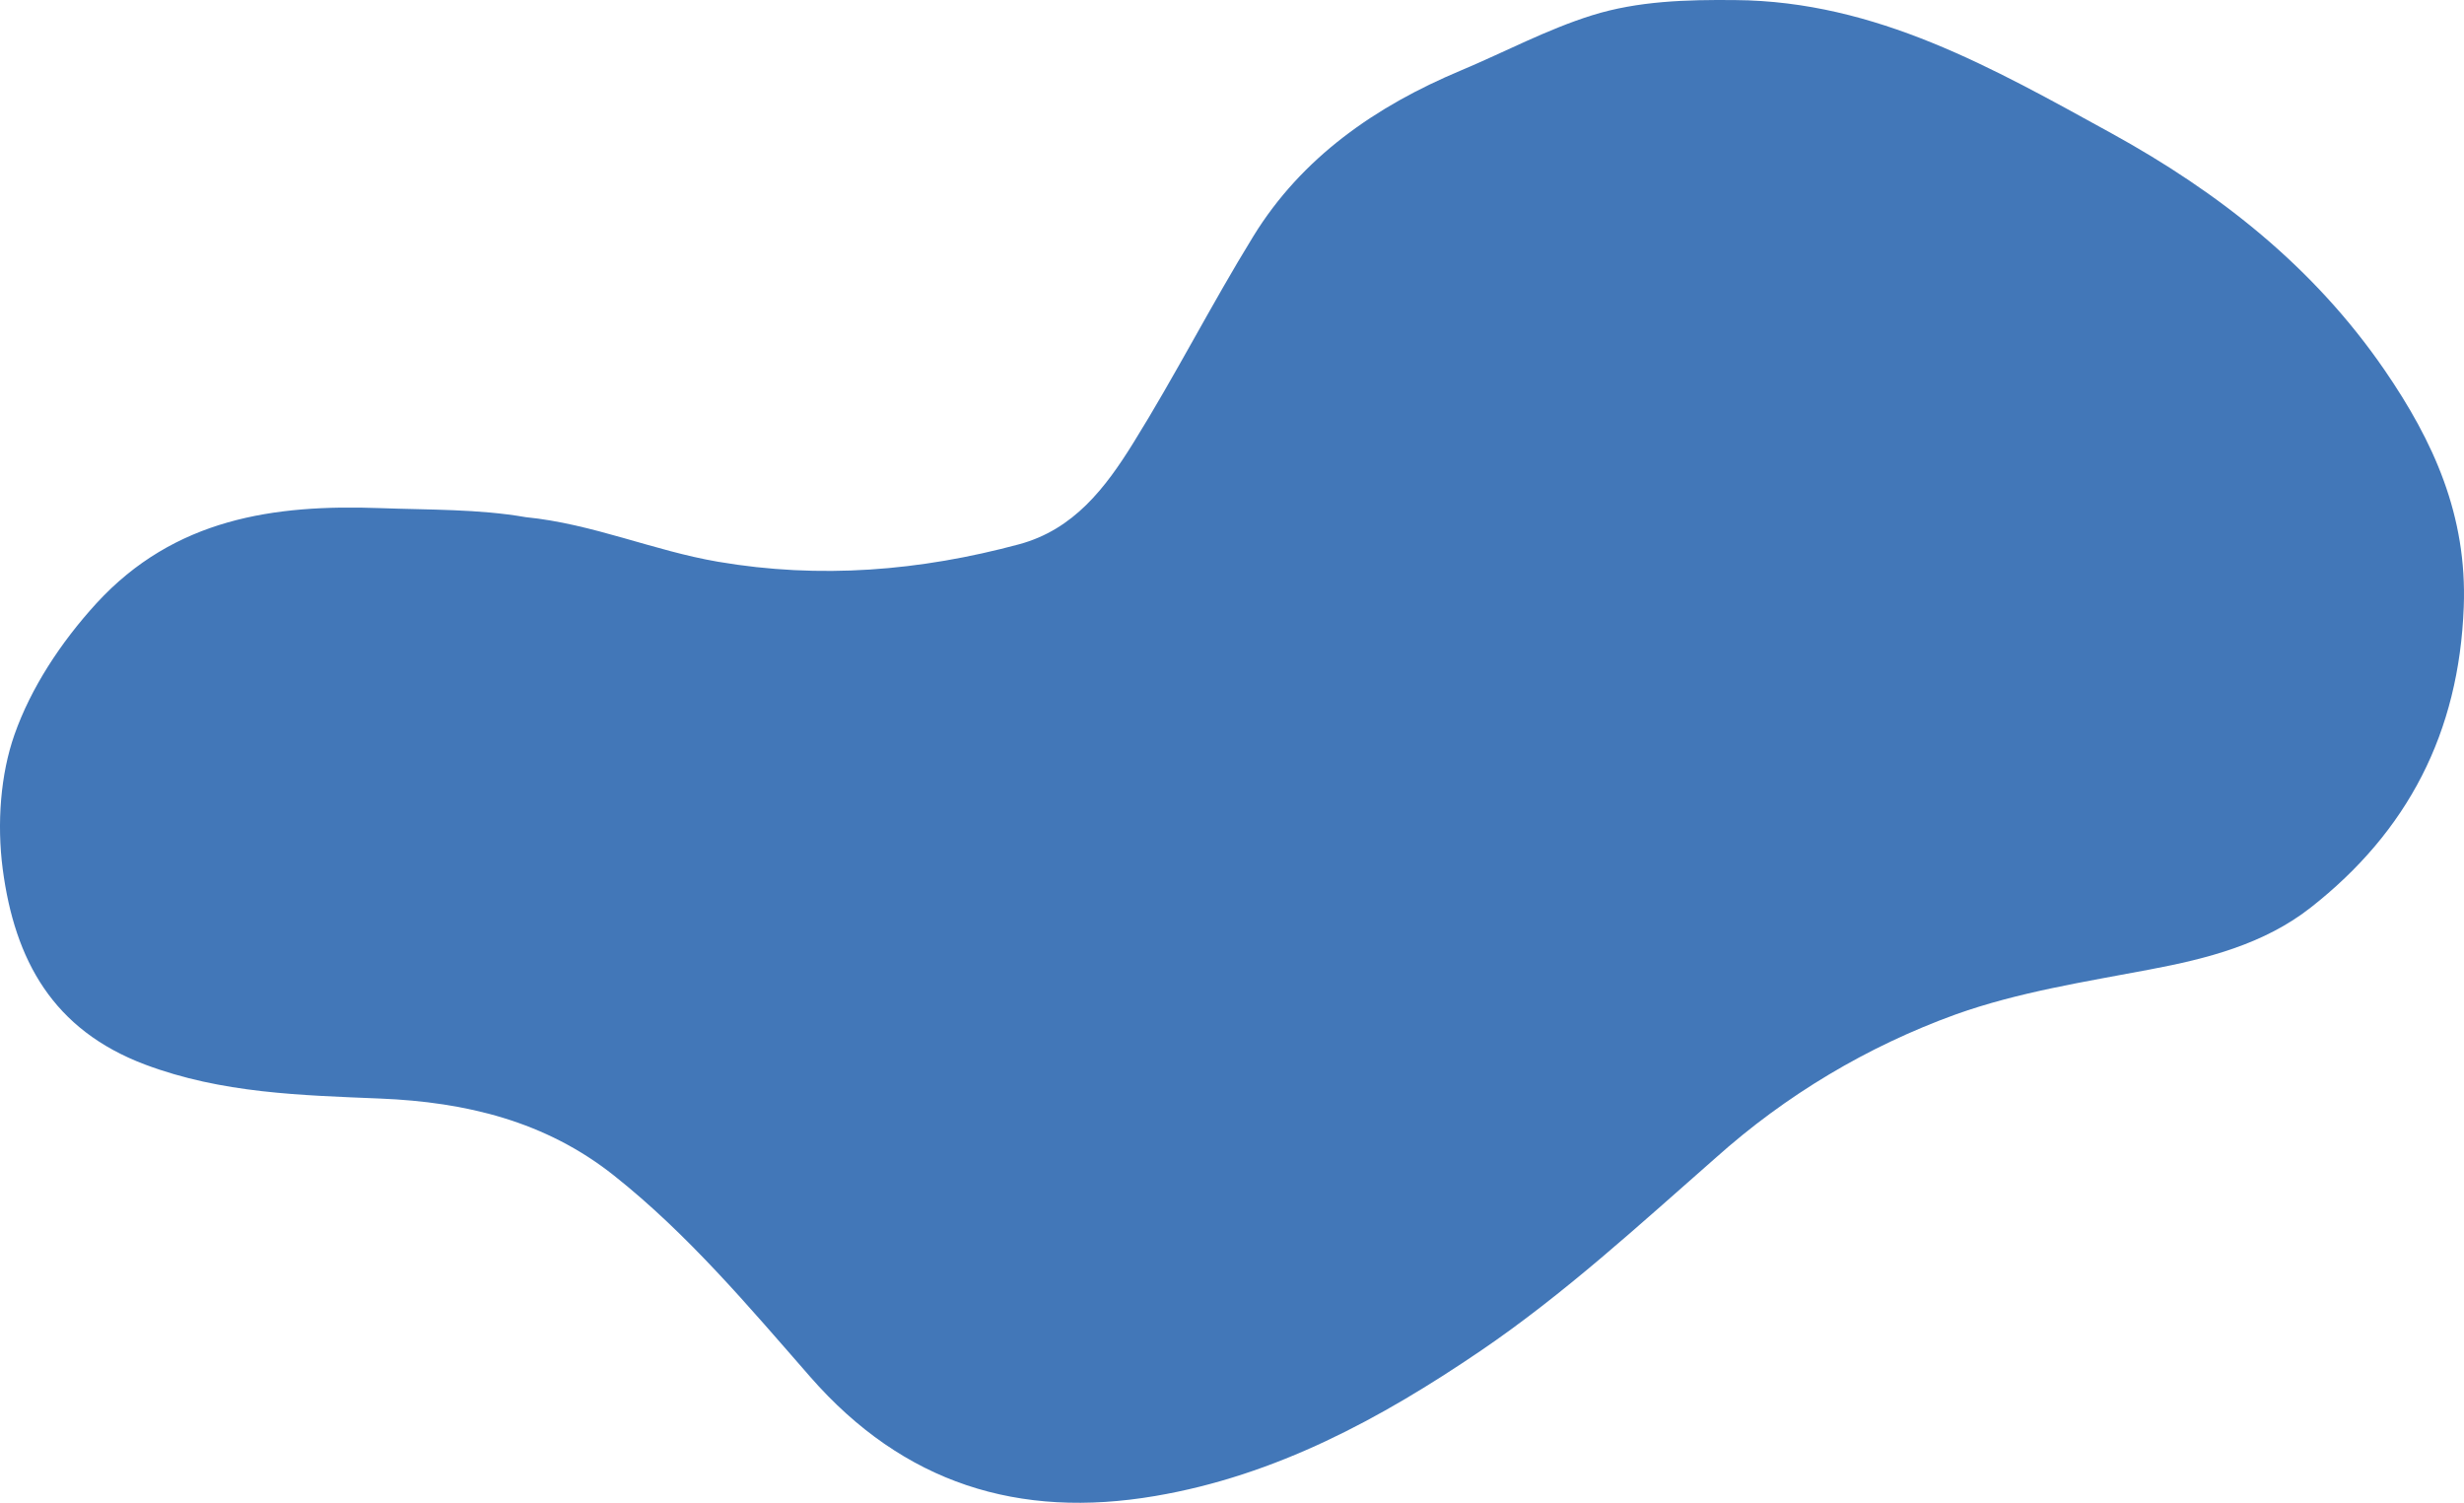
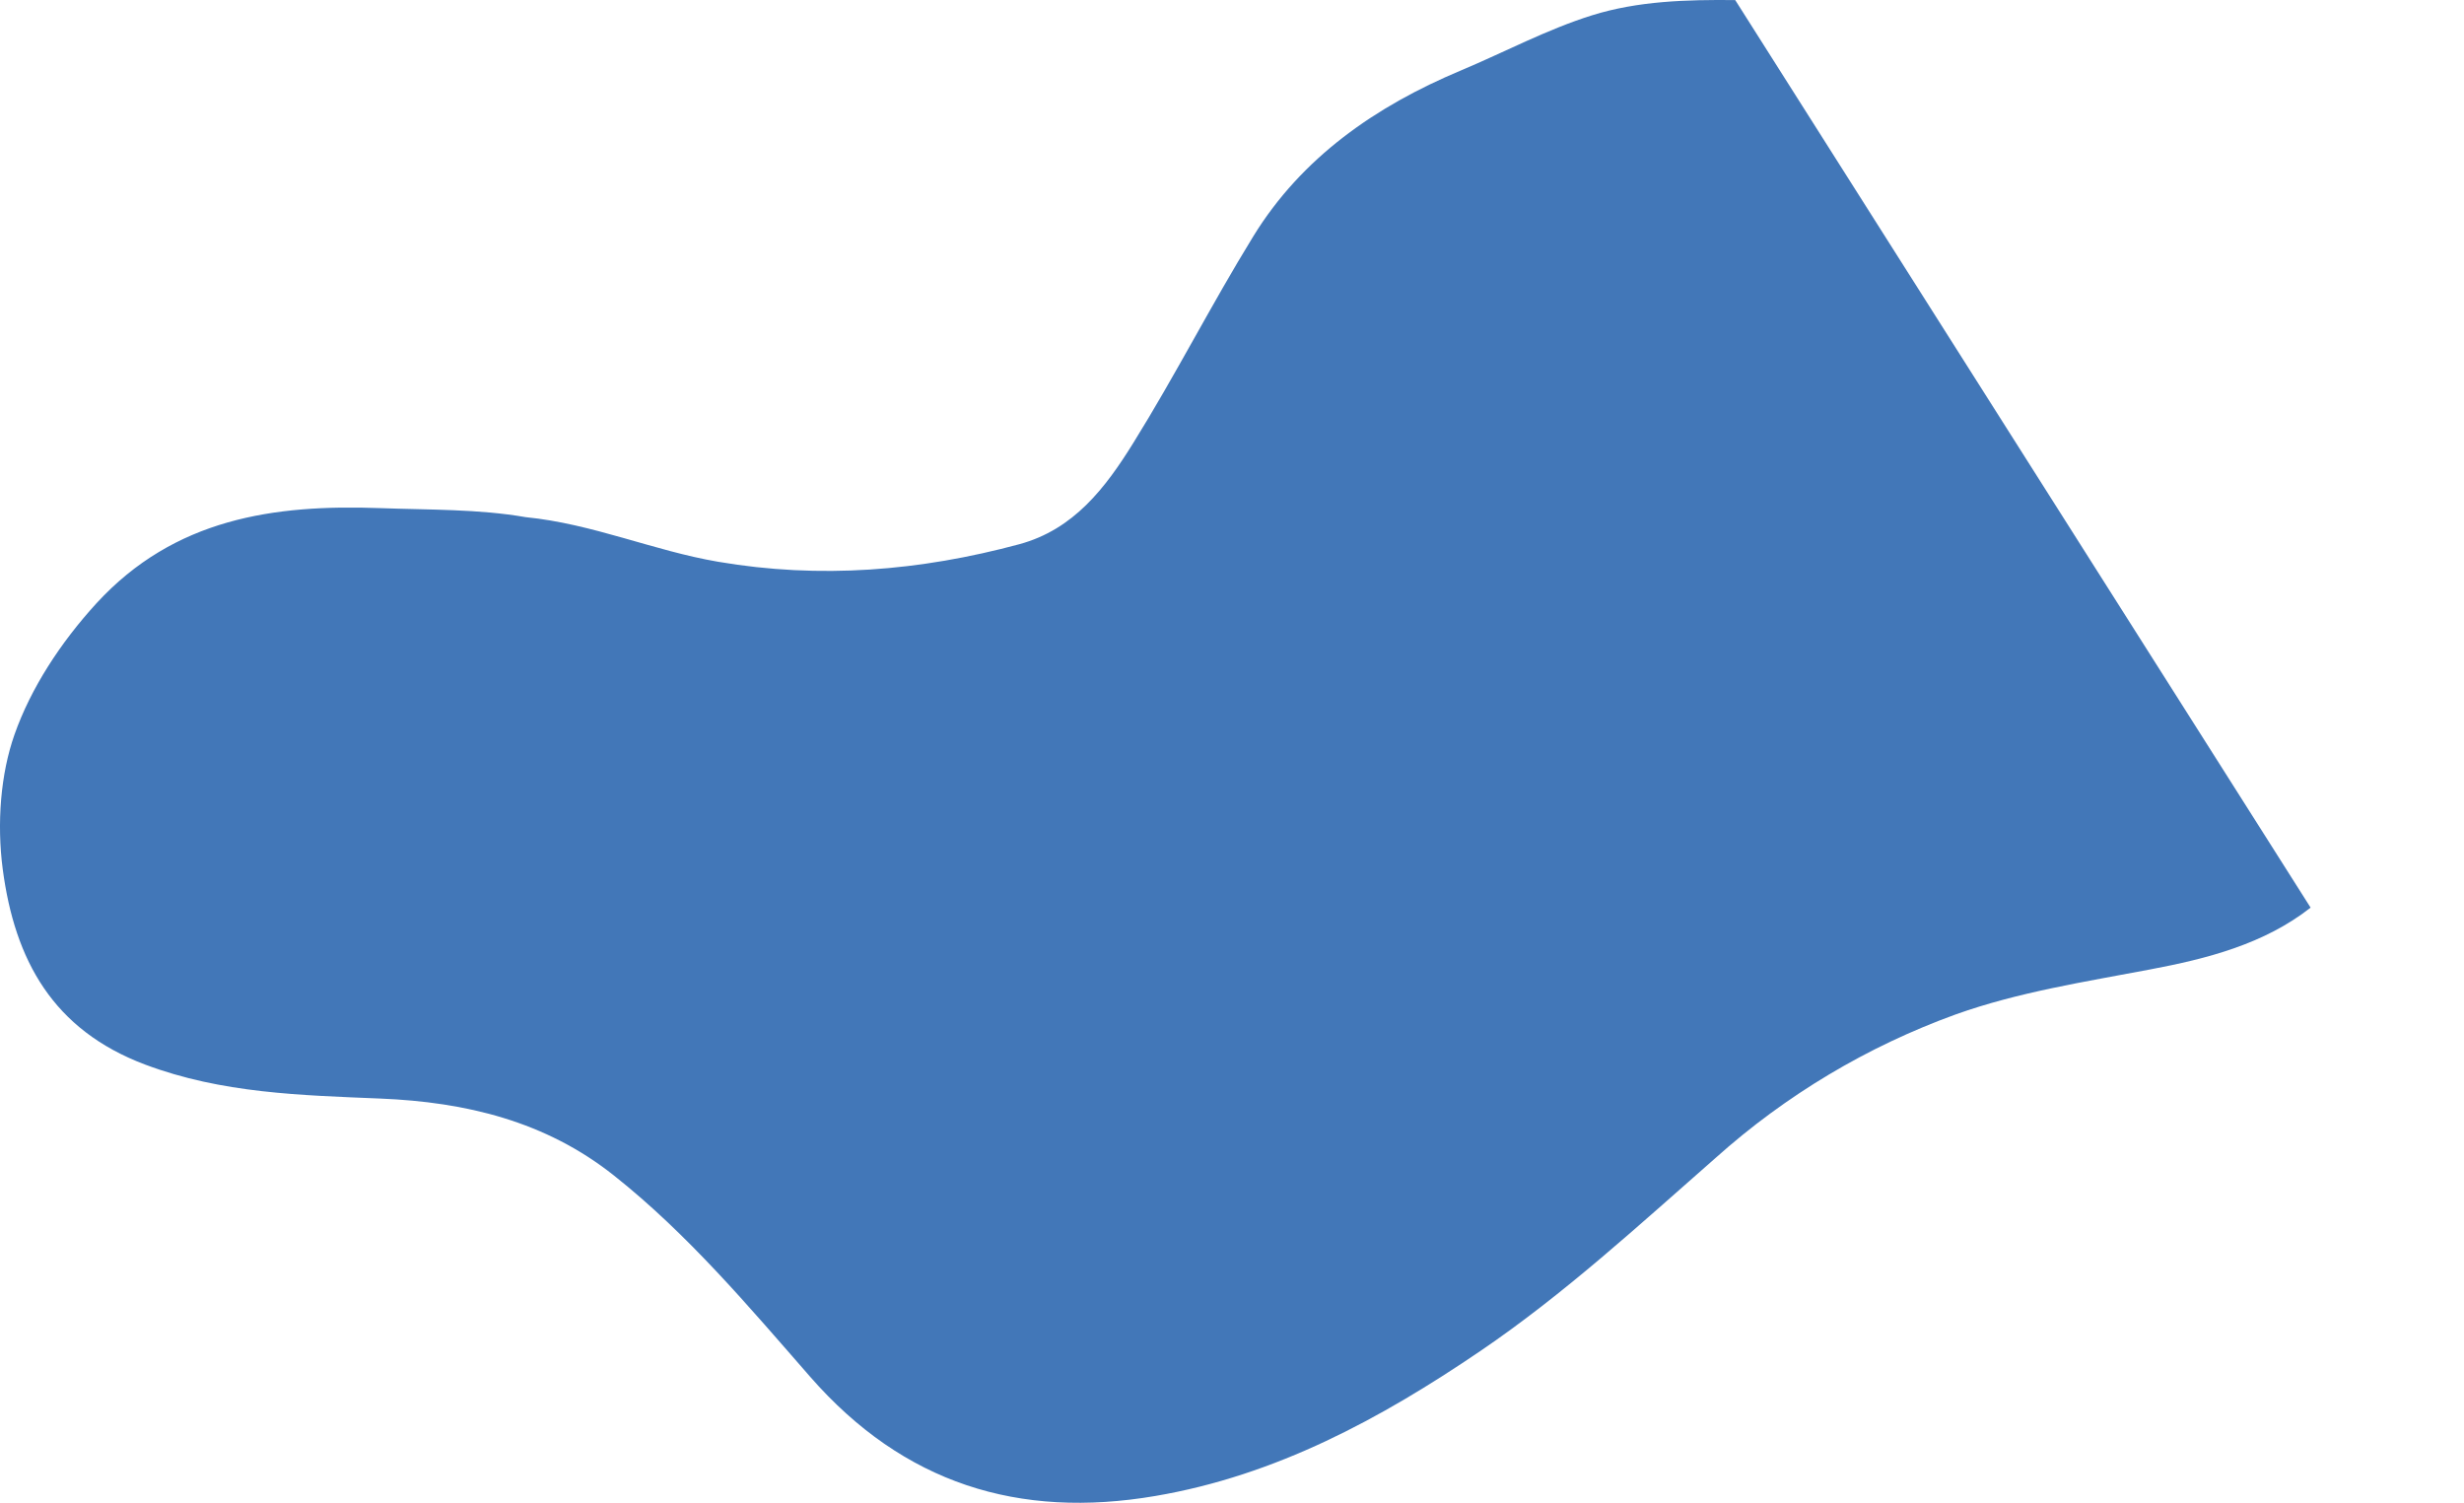
<svg xmlns="http://www.w3.org/2000/svg" id="uuid-76c45bb3-ba7b-4d20-9c7b-fe73f6bc2f72" viewBox="0 0 534.454 325.972">
-   <path id="uuid-bdbabdc0-4162-48ac-ae4f-2dd162367dc5" d="m501.183,196.875c-10.107,7.923-22.45,11.074-34.853,13.415-14.157,2.695-28.442,4.871-42.103,9.74-19.21,6.952-36.906,17.528-52.127,31.154-16.544,14.51-32.806,29.51-51.058,41.902-21.546,14.634-44.299,26.968-70.451,31.409-29.62,5.056-54.611-2.69-74.855-25.852-13.359-15.28-26.517-30.933-42.565-43.66-14.829-11.778-32.107-15.935-50.689-16.694-17.21-.715-34.388-1.125-50.997-7.369-19.983-7.516-28.286-22.612-30.893-42.394-1.306-9.954-.454-20.656,2.539-29.154,3.549-10.098,9.999-19.989,17.814-28.536,16.886-18.37,38.439-21.453,61.468-20.622,10.667.396,21.369.176,31.615,1.963,14.529,1.436,27.687,7.273,41.705,9.669,22.139,3.788,43.835,2.002,65.342-3.794,11.823-3.199,18.68-12.205,24.73-21.952,9.131-14.672,16.985-30.129,26.043-44.84,10.525-17.134,26.591-28.254,45.04-35.982,9.478-3.979,18.662-8.901,28.436-11.959C355.283.209,365.822-.089,376.379.017c30.611.239,55.949,14.799,81.575,28.875,23.417,12.884,43.896,29.017,59.226,51.313,10.711,15.584,17.972,31.636,17.221,51.446-1.032,27.312-12.158,48.721-33.217,65.226" style="fill:#4277B8;" />
+   <path id="uuid-bdbabdc0-4162-48ac-ae4f-2dd162367dc5" d="m501.183,196.875c-10.107,7.923-22.45,11.074-34.853,13.415-14.157,2.695-28.442,4.871-42.103,9.74-19.21,6.952-36.906,17.528-52.127,31.154-16.544,14.51-32.806,29.51-51.058,41.902-21.546,14.634-44.299,26.968-70.451,31.409-29.62,5.056-54.611-2.69-74.855-25.852-13.359-15.28-26.517-30.933-42.565-43.66-14.829-11.778-32.107-15.935-50.689-16.694-17.21-.715-34.388-1.125-50.997-7.369-19.983-7.516-28.286-22.612-30.893-42.394-1.306-9.954-.454-20.656,2.539-29.154,3.549-10.098,9.999-19.989,17.814-28.536,16.886-18.37,38.439-21.453,61.468-20.622,10.667.396,21.369.176,31.615,1.963,14.529,1.436,27.687,7.273,41.705,9.669,22.139,3.788,43.835,2.002,65.342-3.794,11.823-3.199,18.68-12.205,24.73-21.952,9.131-14.672,16.985-30.129,26.043-44.84,10.525-17.134,26.591-28.254,45.04-35.982,9.478-3.979,18.662-8.901,28.436-11.959C355.283.209,365.822-.089,376.379.017" style="fill:#4277B8;" />
</svg>